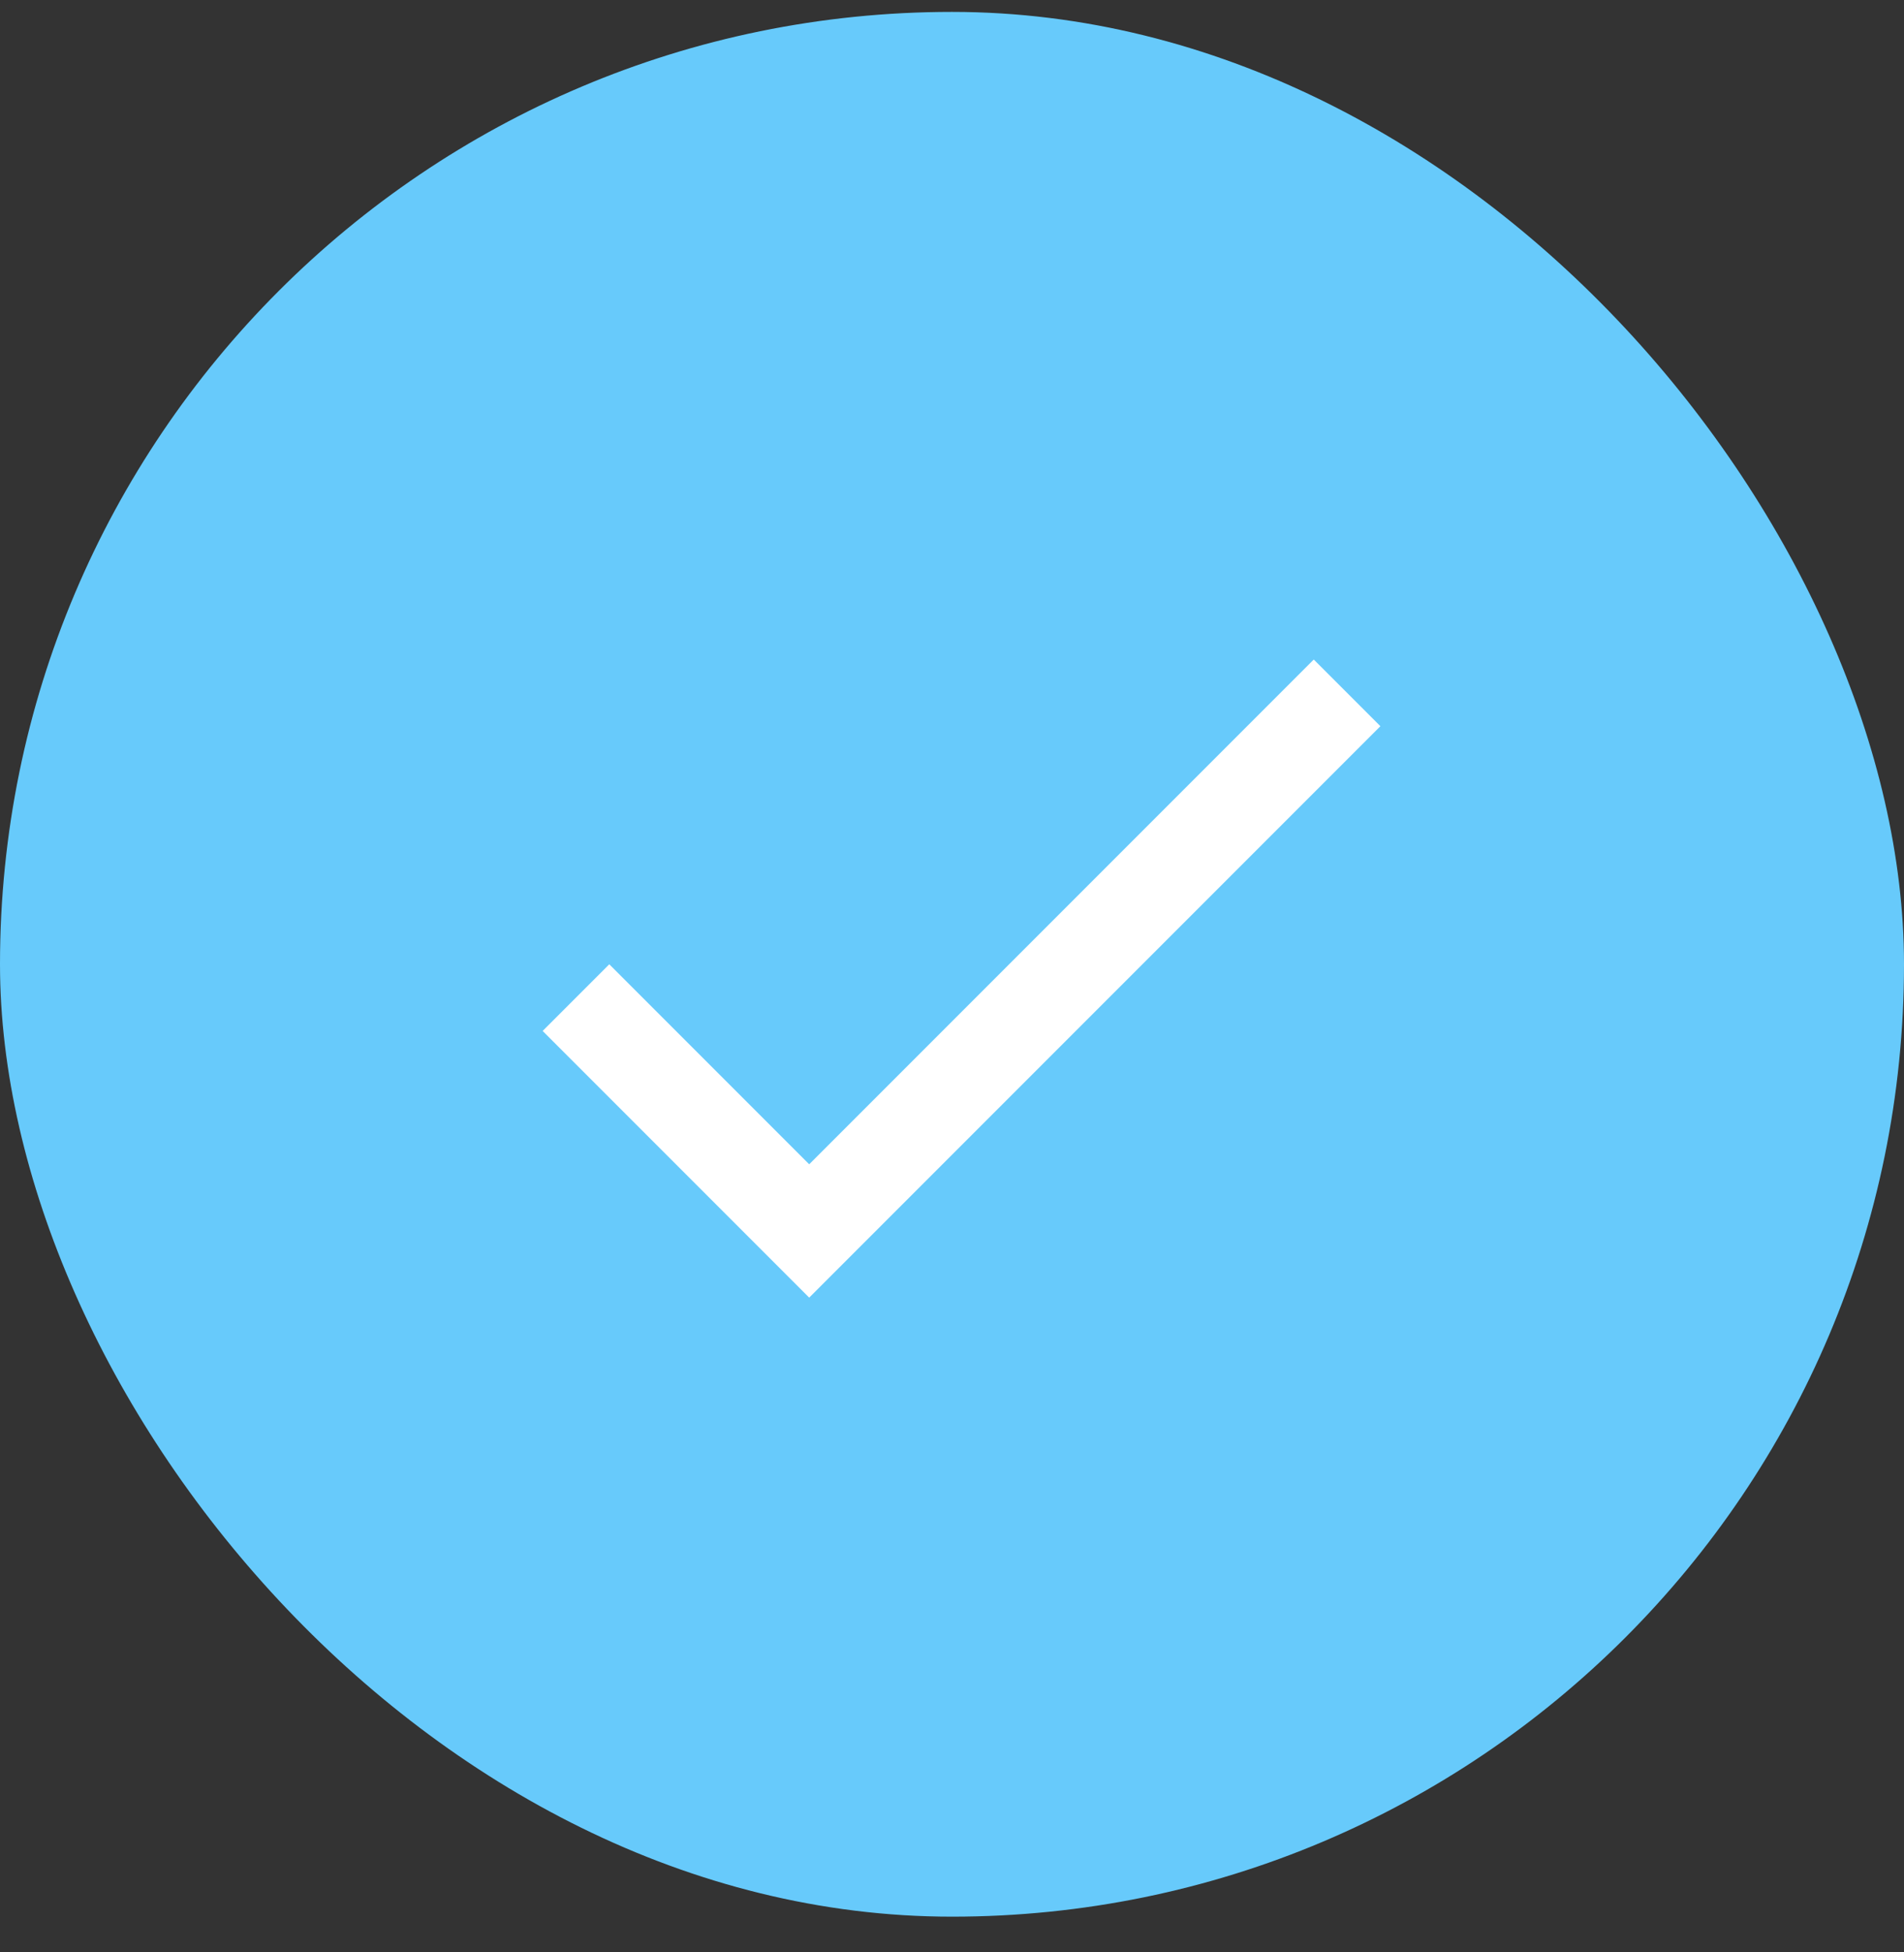
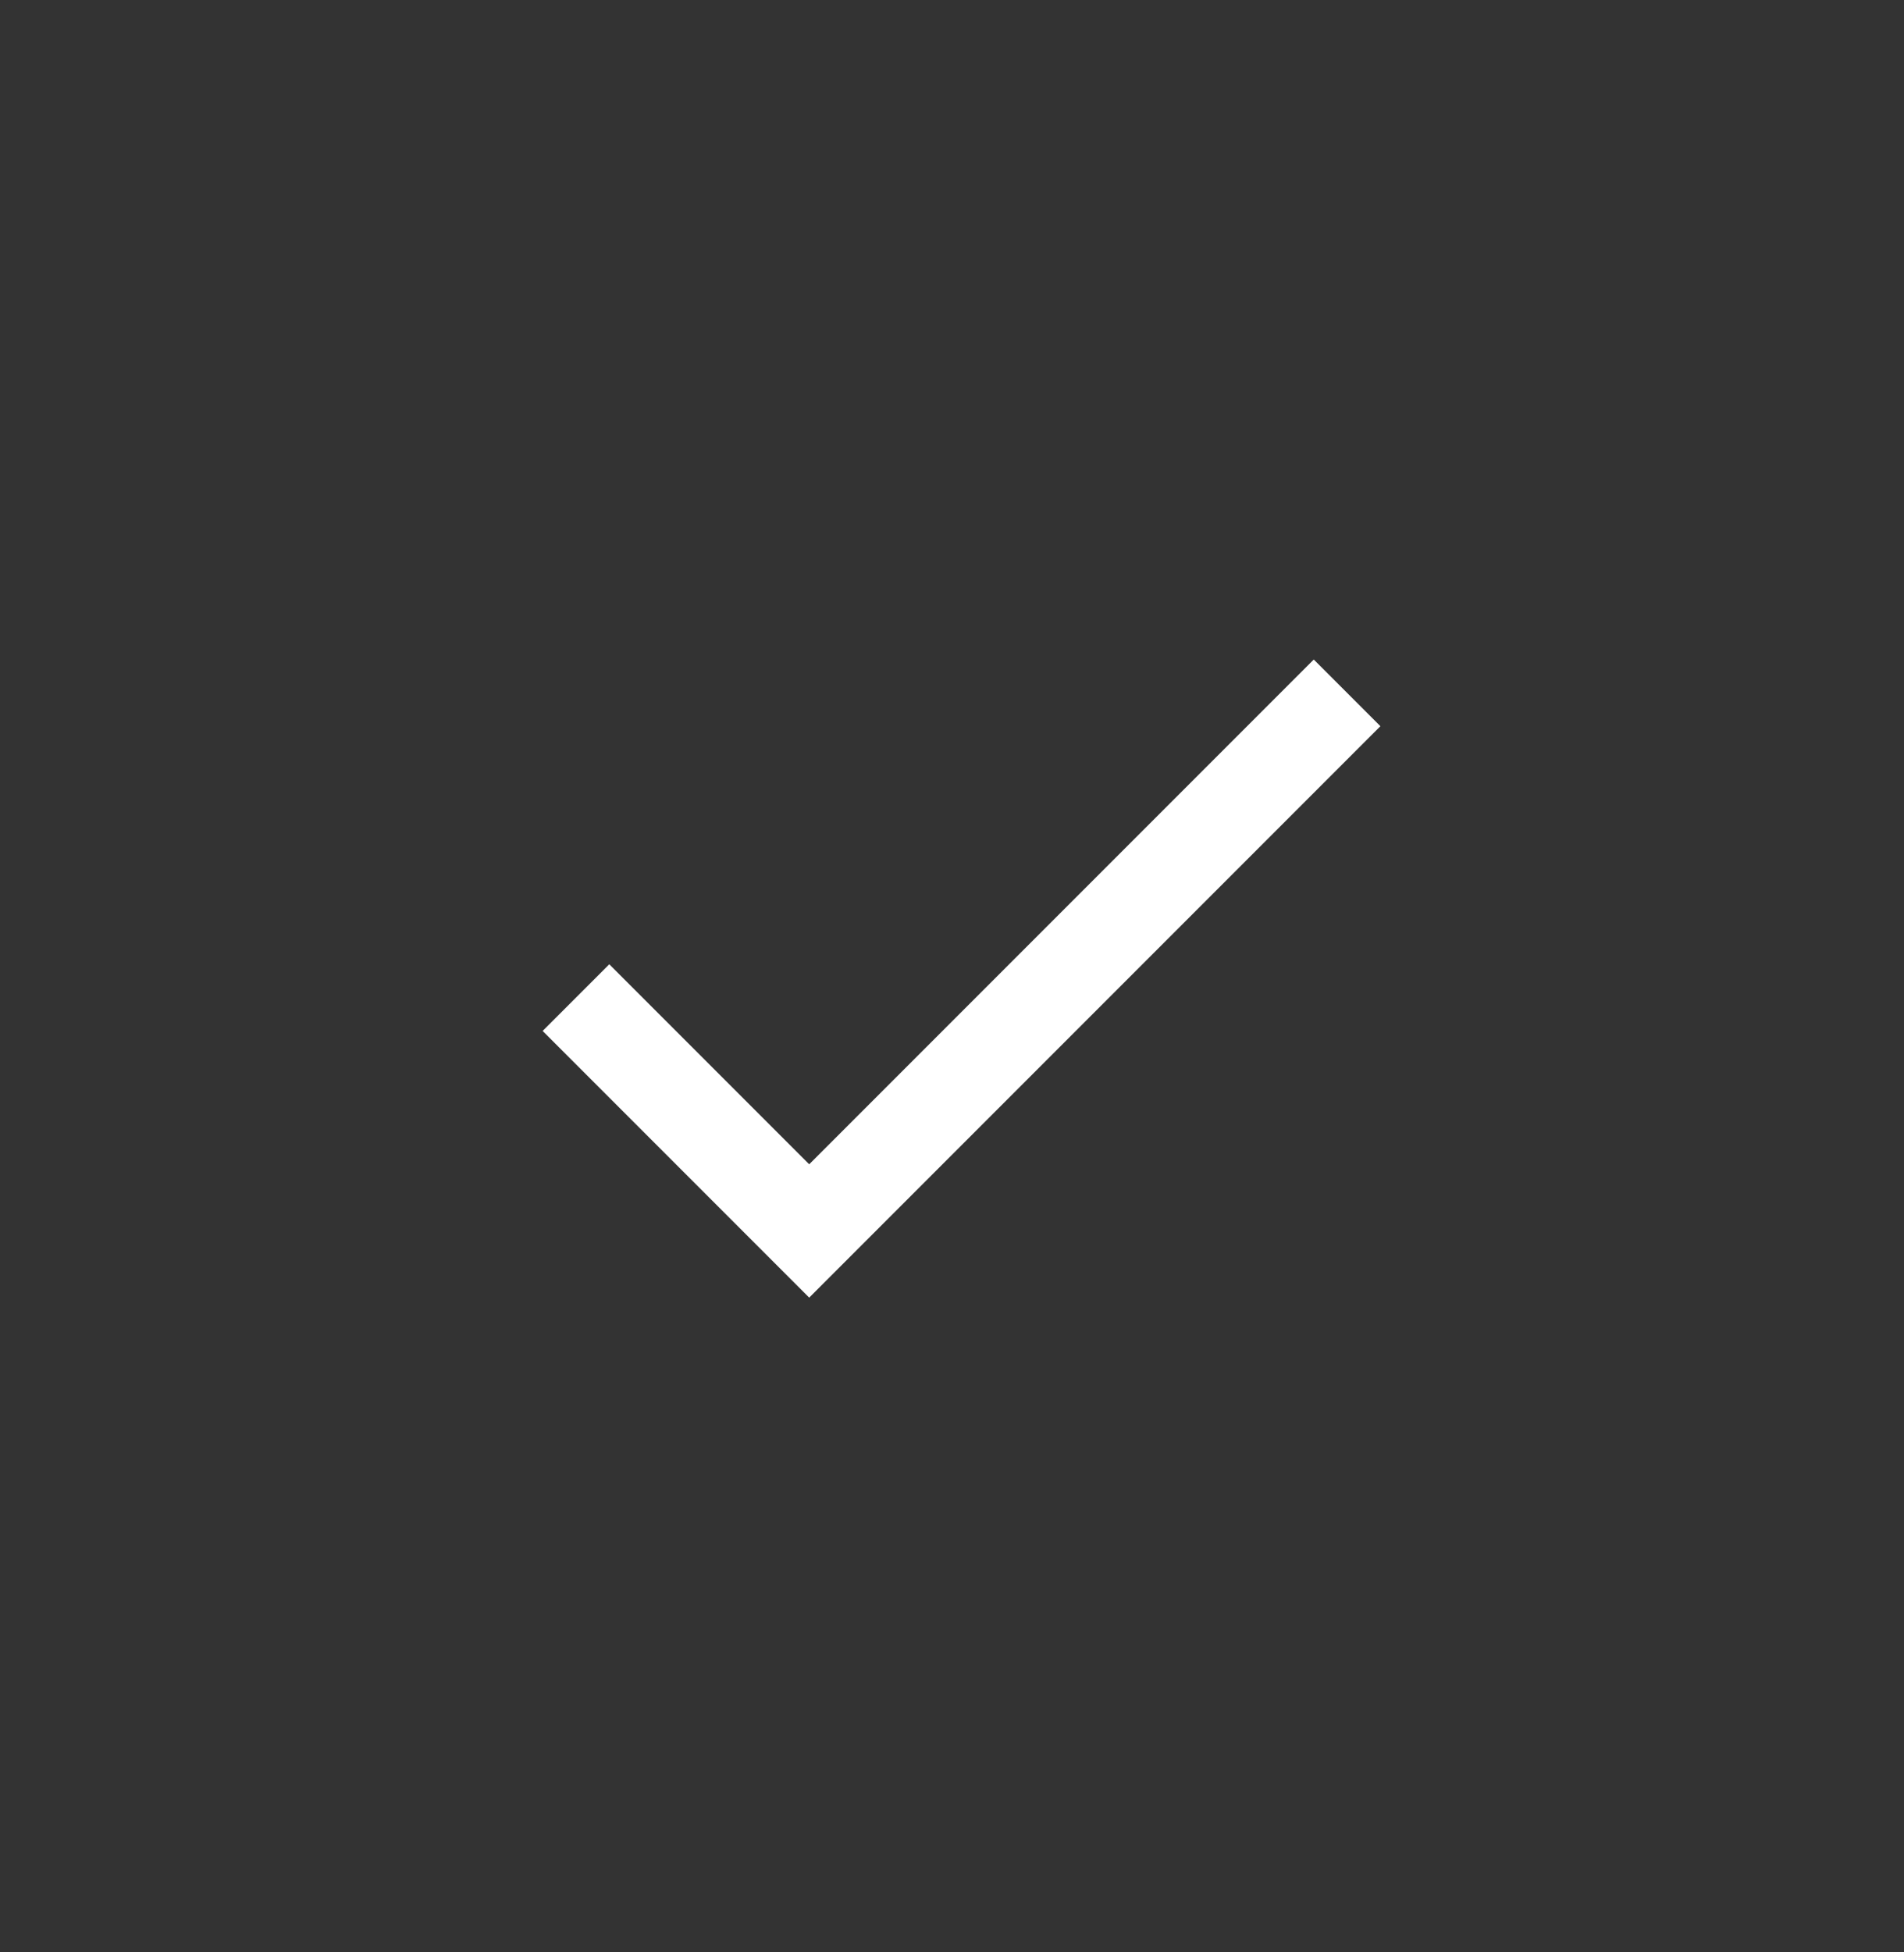
<svg xmlns="http://www.w3.org/2000/svg" width="40" height="41" viewBox="0 0 40 41" fill="none">
  <rect x="0" y="0" width="40" height="41" fill="#333333" stroke="none" />
-   <rect y="0.25" width="40" height="40" rx="20" fill="#67CAFB" />
-   <path d="M17 24.45L12.8 20.25L11.4 21.65L17 27.25L29 15.25L27.6 13.85L17 24.45Z" fill="white" />
+   <path d="M17 24.45L12.8 20.25L11.4 21.65L17 27.25L29 15.25L27.6 13.85L17 24.45" fill="white" />
</svg>